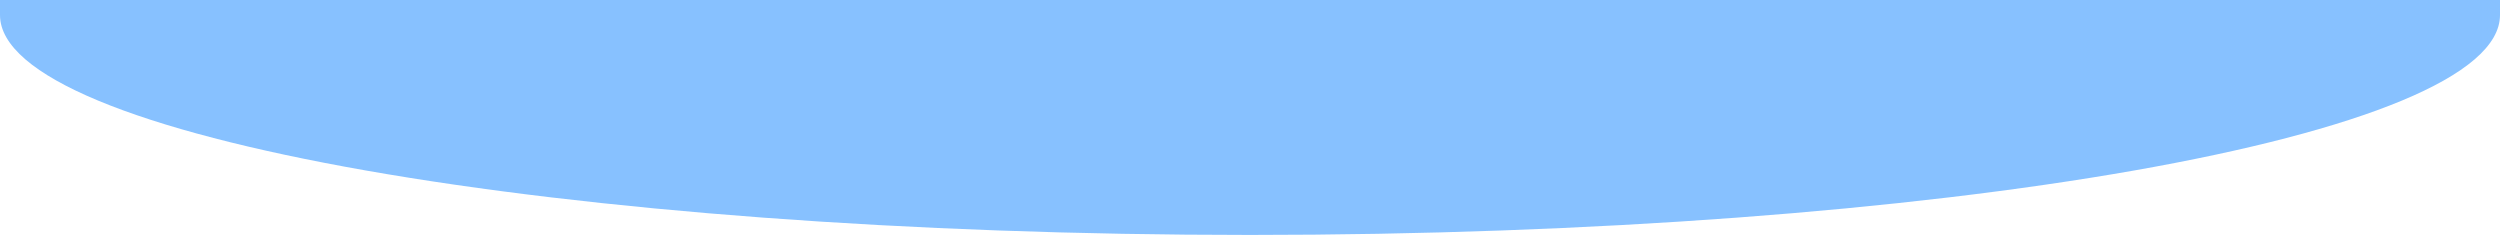
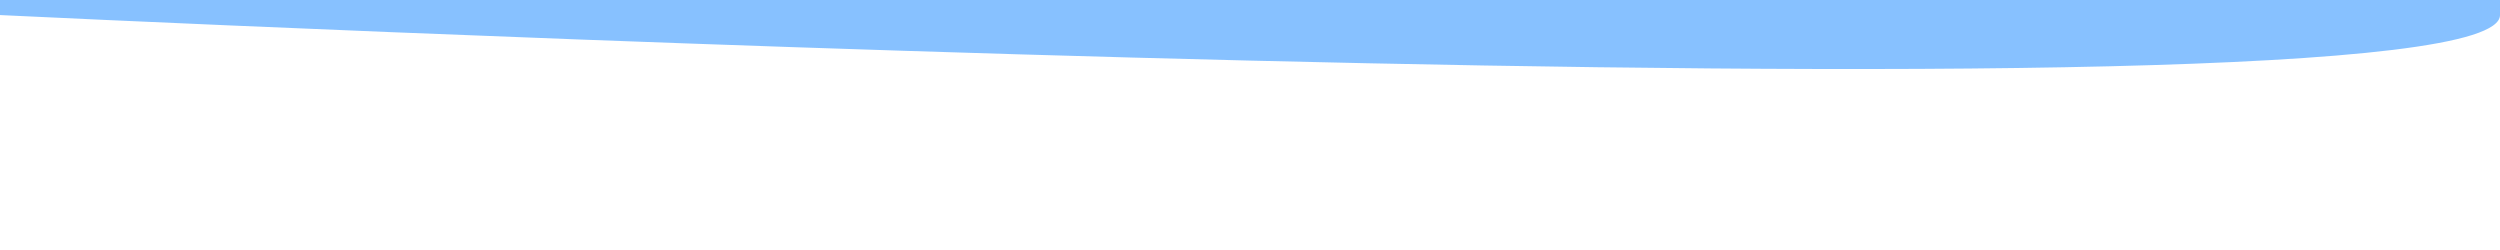
<svg xmlns="http://www.w3.org/2000/svg" data-name="Layer 1" viewBox="0 0 1200 120" preserveAspectRatio="none" transform-origin="960.648px 27px" style="opacity: 1; visibility: visible; display: block;" display="block" data-level="990" tenwebX_tlevel="7">
-   <path d="M0,0V7.23C0,65.52,268.63,112.77,600,112.77S1200,65.52,1200,7.23V0Z" style="opacity:1;stroke-width:1px;stroke-linecap:butt;stroke-linejoin:miter;transform-origin:0px 0px;display:inline;" data-level="991" fill="rgb(135, 193, 255)" />
+   <path d="M0,0V7.23S1200,65.52,1200,7.23V0Z" style="opacity:1;stroke-width:1px;stroke-linecap:butt;stroke-linejoin:miter;transform-origin:0px 0px;display:inline;" data-level="991" fill="rgb(135, 193, 255)" />
</svg>